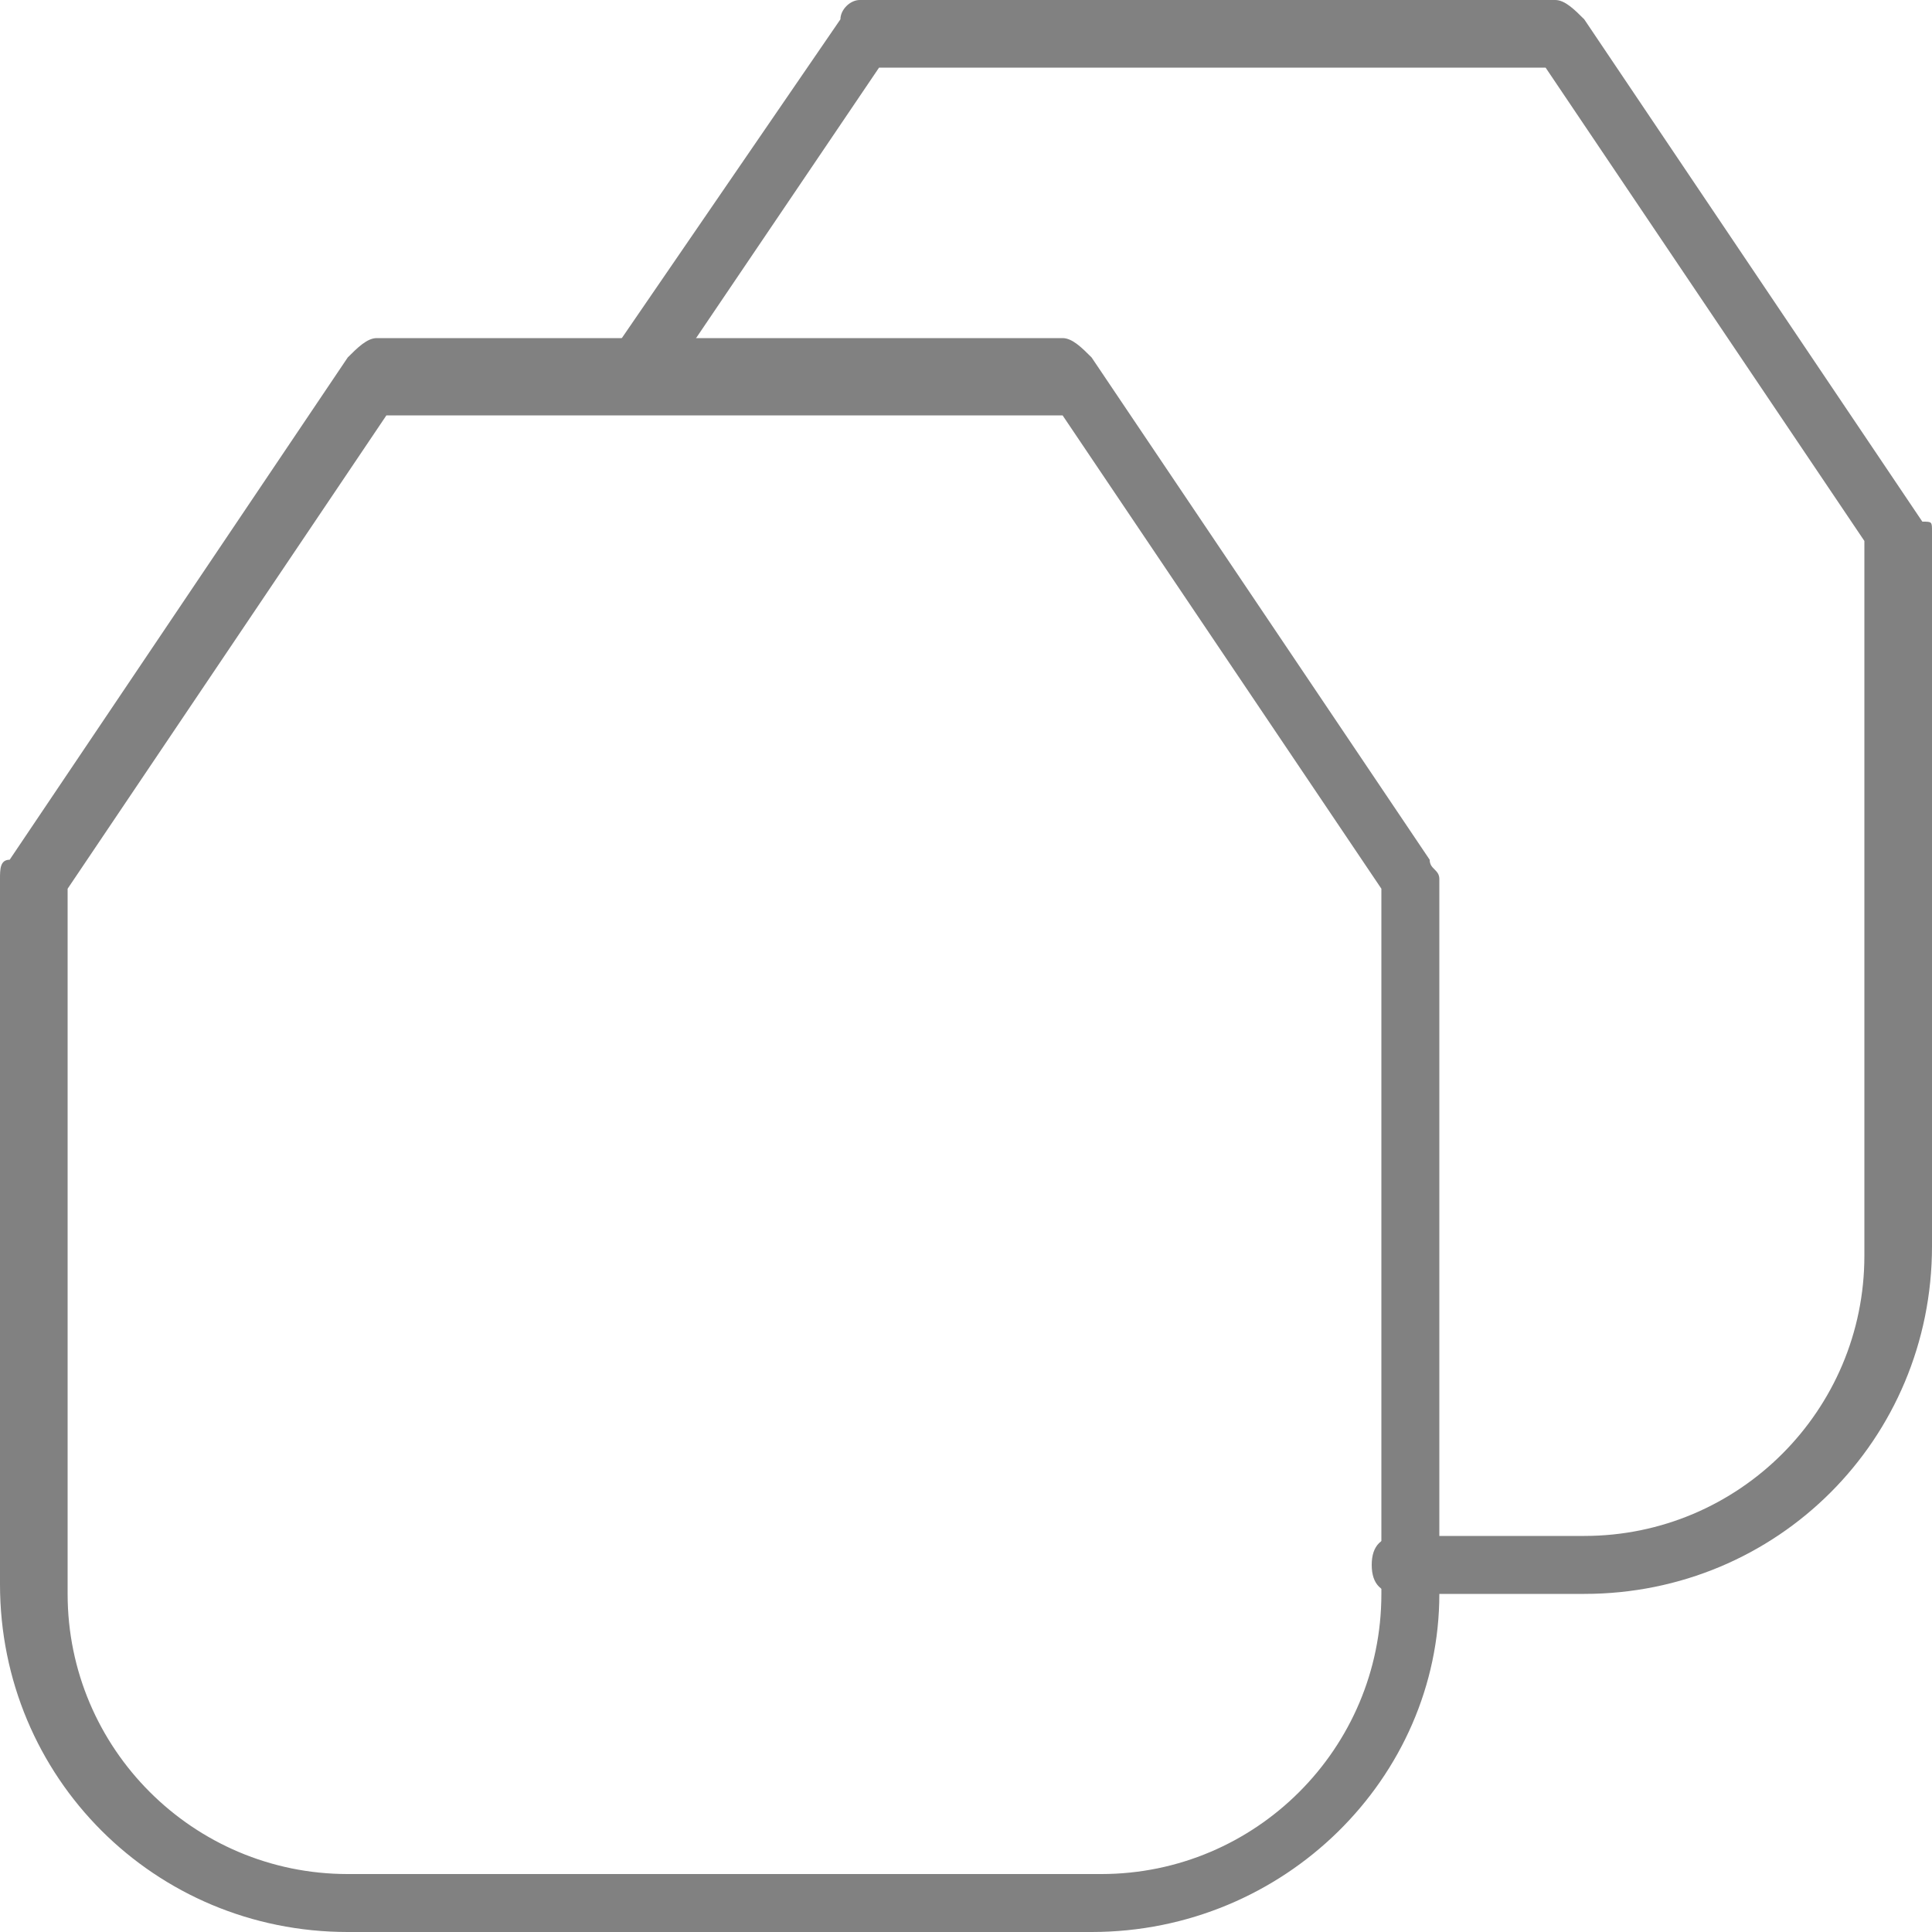
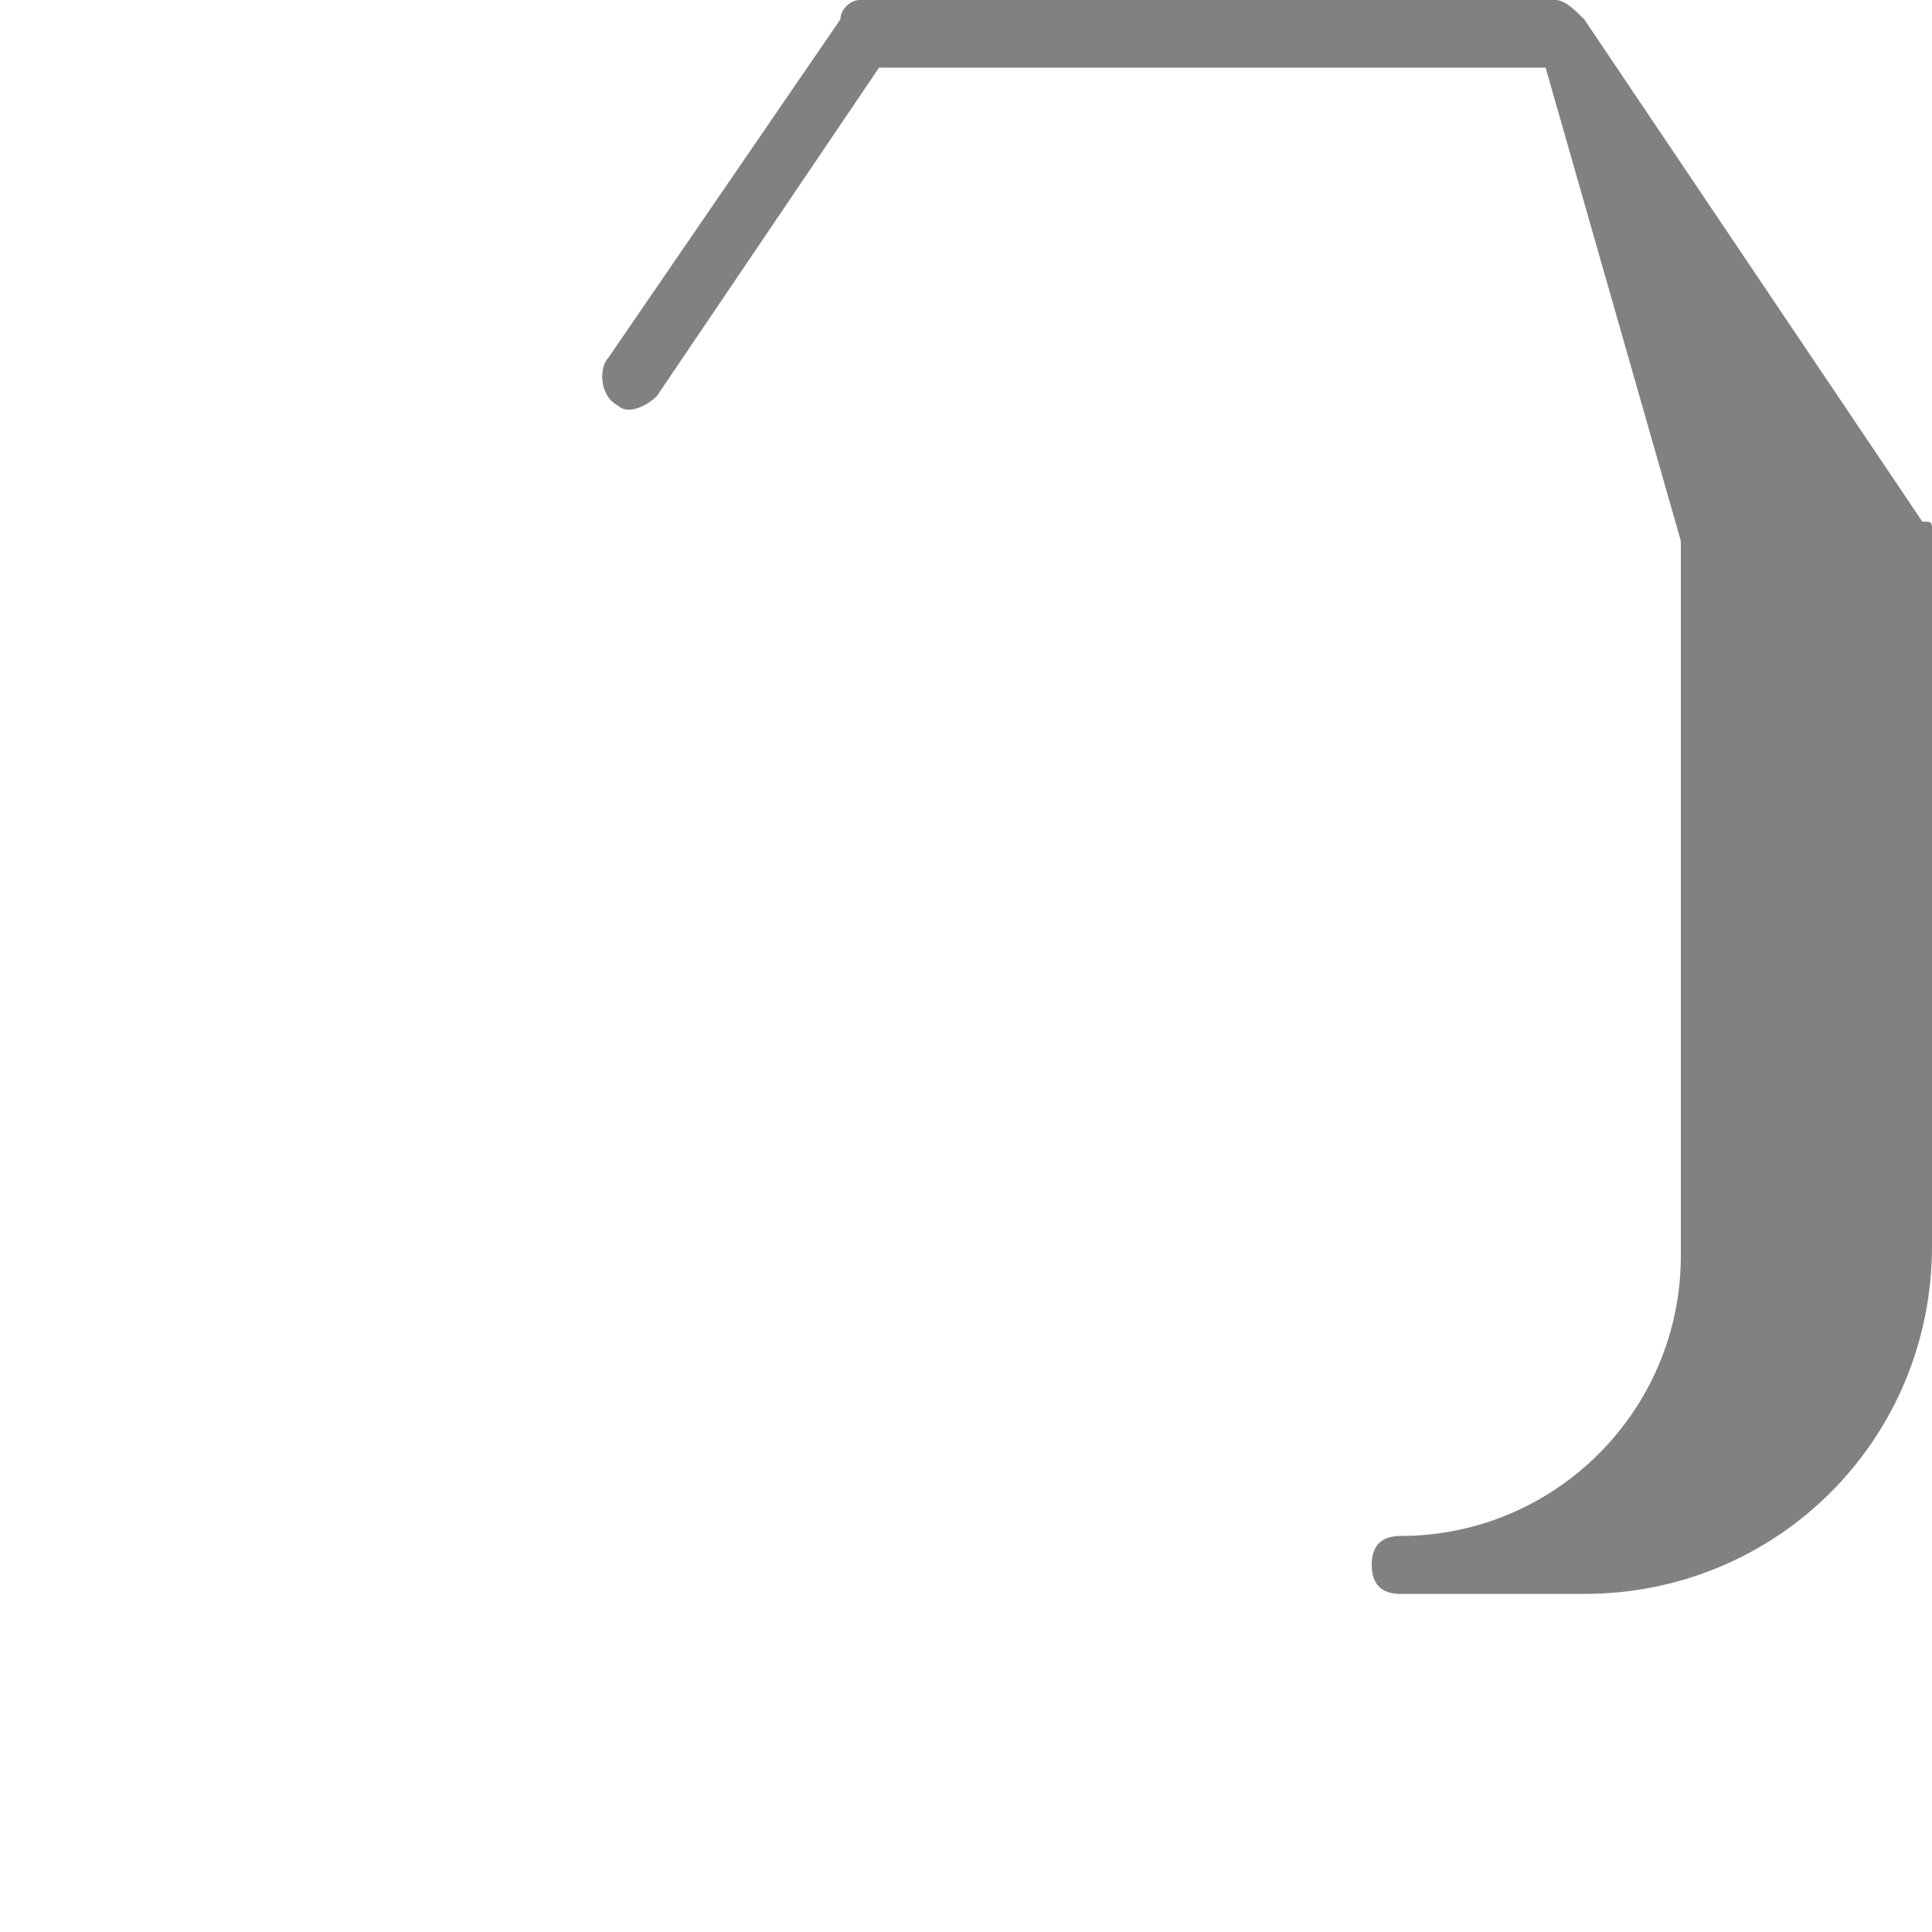
<svg xmlns="http://www.w3.org/2000/svg" version="1.1" id="Слой_1" x="0px" y="0px" viewBox="0 0 20 20" style="enable-background:new 0 0 20 20;" xml:space="preserve">
  <style type="text/css">
	.st0{fill:rgb(129, 129, 129);}
</style>
  <g>
    <g>
-       <path class="st0" d="M16.4,16.5h-1.9c-0.2,0-0.3-0.1-0.3-0.3c0-0.2,0.1-0.3,0.3-0.3h1.9c1.6,0,2.9-1.3,2.9-2.9V5.6L16,0.7H9.1    L6.8,4.1C6.7,4.2,6.5,4.3,6.4,4.2C6.2,4.1,6.2,3.8,6.3,3.7l2.4-3.5C8.7,0.1,8.8,0,8.9,0h7.2c0.1,0,0.2,0.1,0.3,0.2l3.5,5.2    C20,5.4,20,5.4,20,5.5v7.4C20,14.9,18.4,16.5,16.4,16.5z" />
+       <path class="st0" d="M16.4,16.5h-1.9c-0.2,0-0.3-0.1-0.3-0.3c0-0.2,0.1-0.3,0.3-0.3c1.6,0,2.9-1.3,2.9-2.9V5.6L16,0.7H9.1    L6.8,4.1C6.7,4.2,6.5,4.3,6.4,4.2C6.2,4.1,6.2,3.8,6.3,3.7l2.4-3.5C8.7,0.1,8.8,0,8.9,0h7.2c0.1,0,0.2,0.1,0.3,0.2l3.5,5.2    C20,5.4,20,5.4,20,5.5v7.4C20,14.9,18.4,16.5,16.4,16.5z" />
    </g>
    <g>
-       <path class="st0" d="M11.3,20H3.6c-2,0-3.6-1.6-3.6-3.6V9.1C0,9,0,8.9,0.1,8.9l3.5-5.2c0.1-0.1,0.2-0.2,0.3-0.2H11    c0.1,0,0.2,0.1,0.3,0.2l3.5,5.2c0,0.1,0.1,0.1,0.1,0.2v7.4C14.9,18.4,13.3,20,11.3,20z M0.7,9.2v7.3c0,1.6,1.3,2.9,2.9,2.9h7.8    c1.6,0,2.9-1.3,2.9-2.9V9.2l-3.3-4.9H4L0.7,9.2z" />
-     </g>
+       </g>
  </g>
</svg>